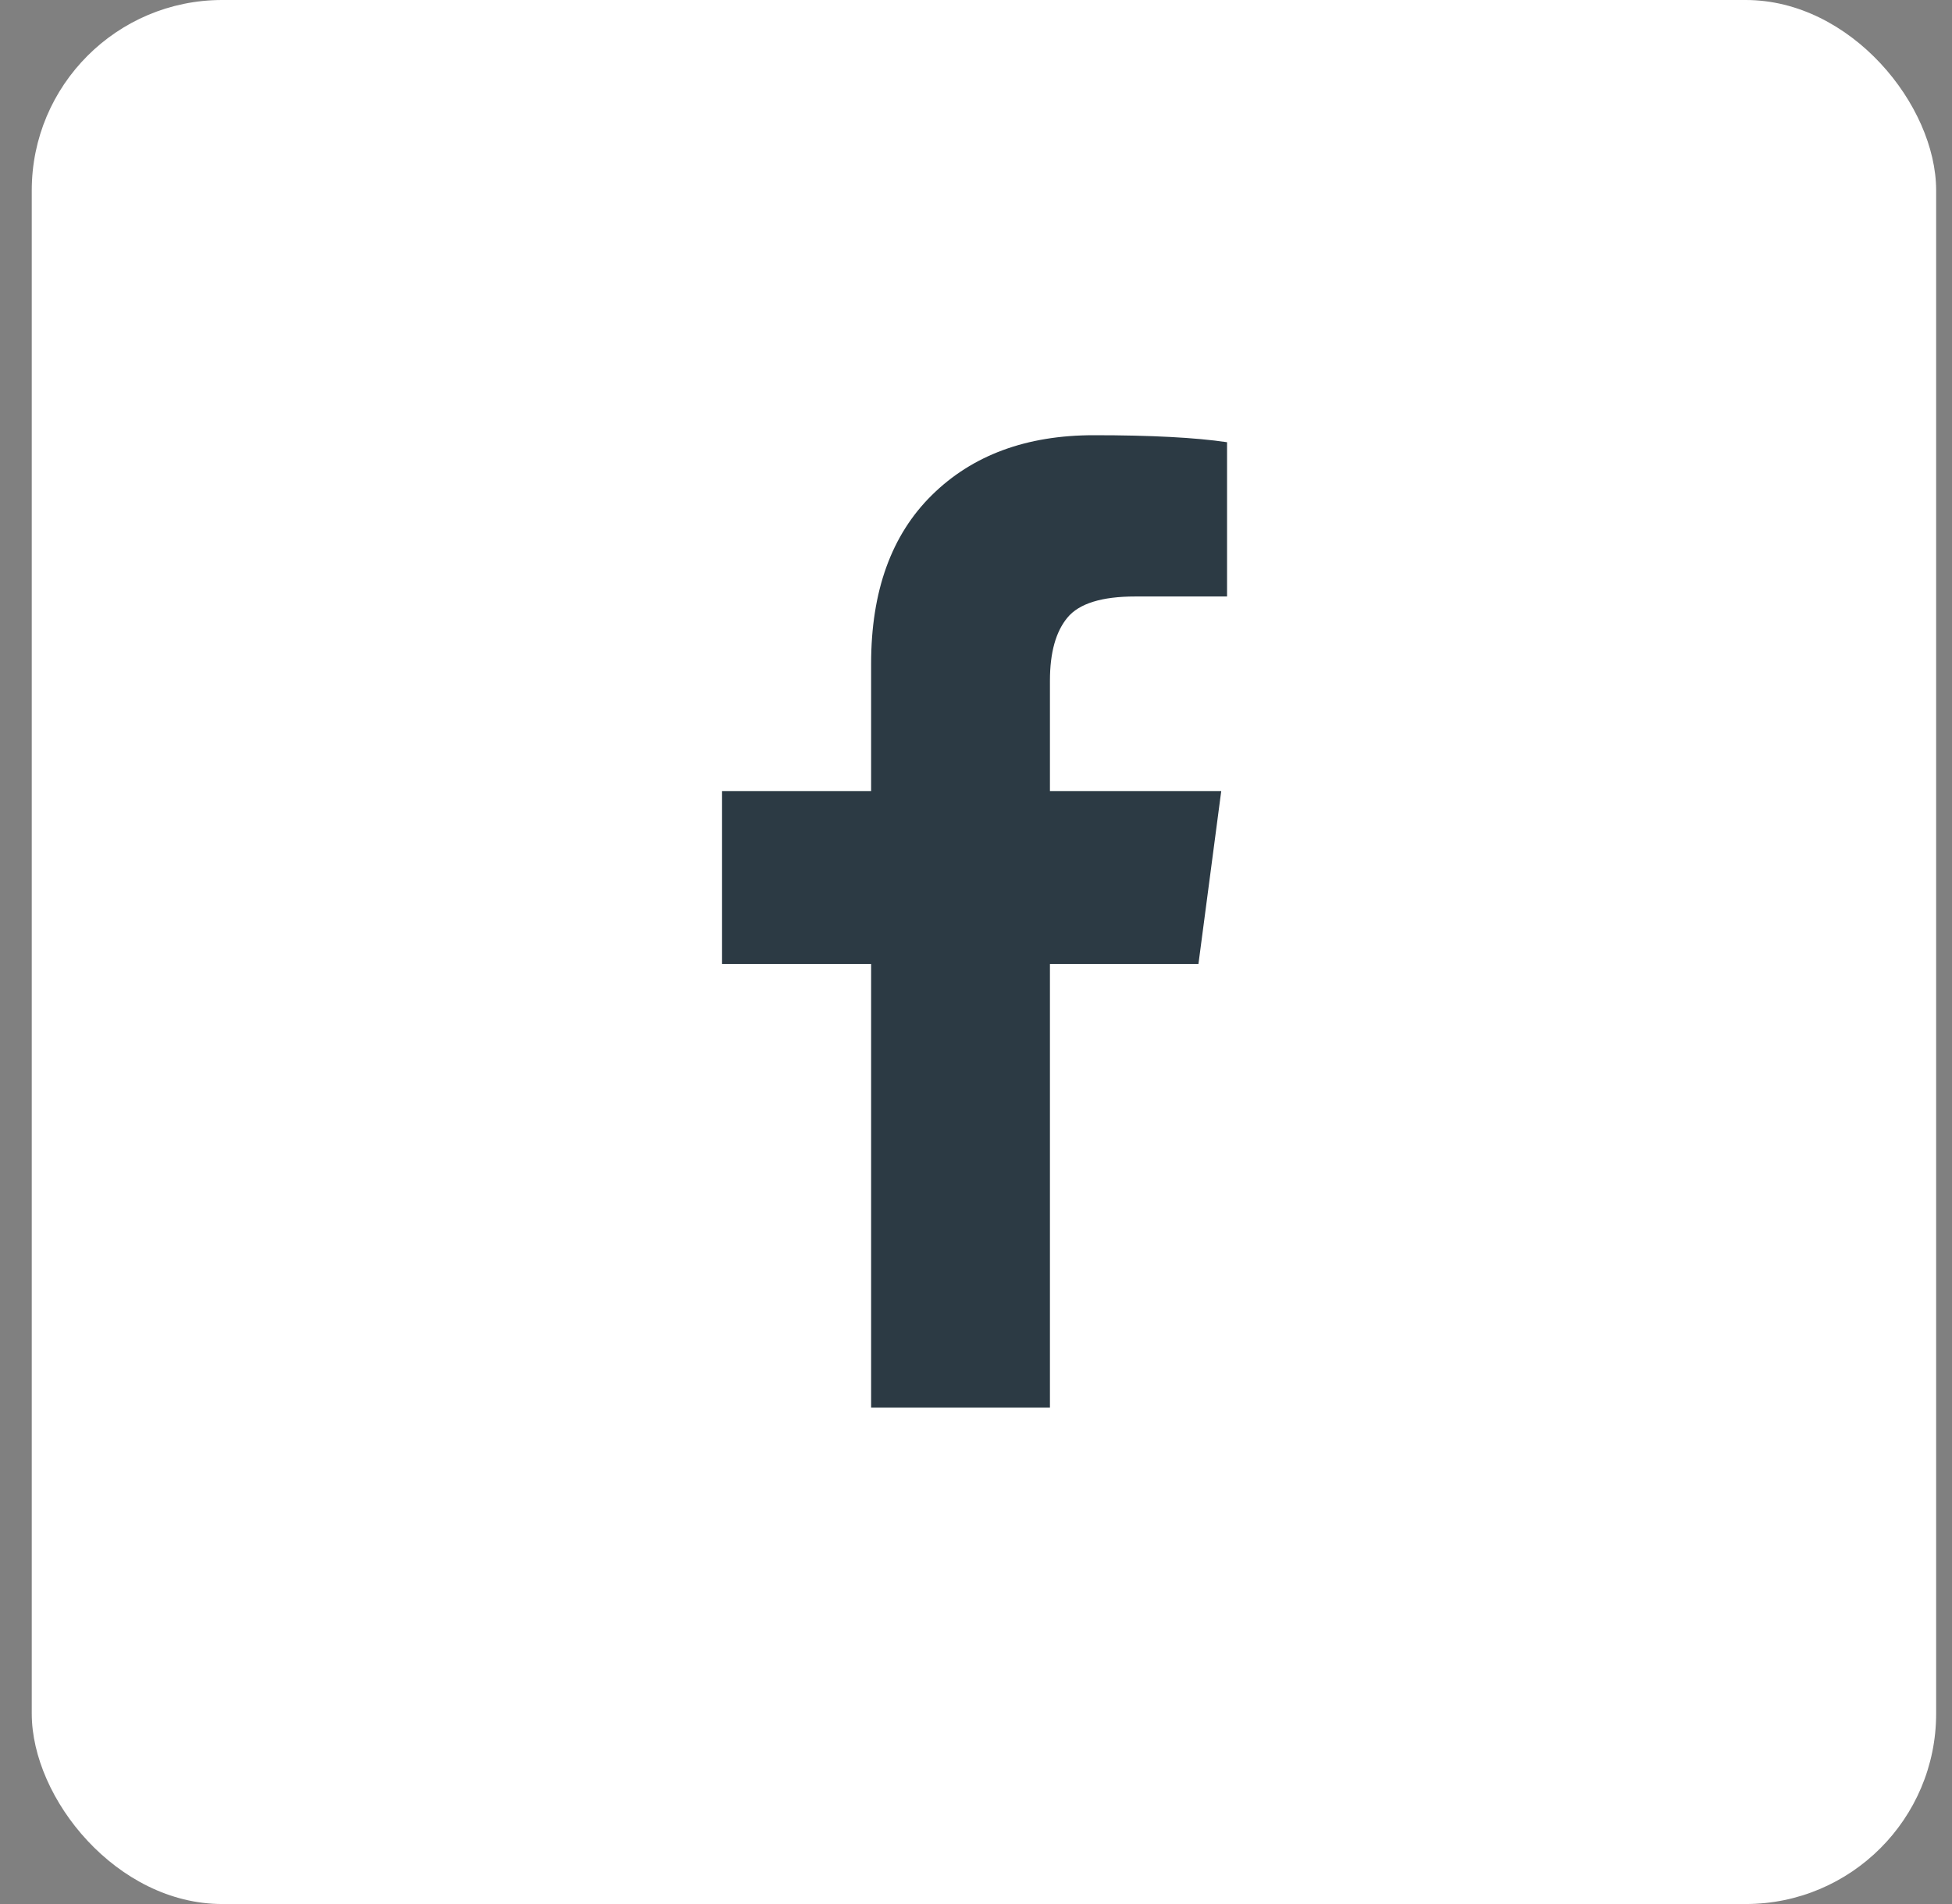
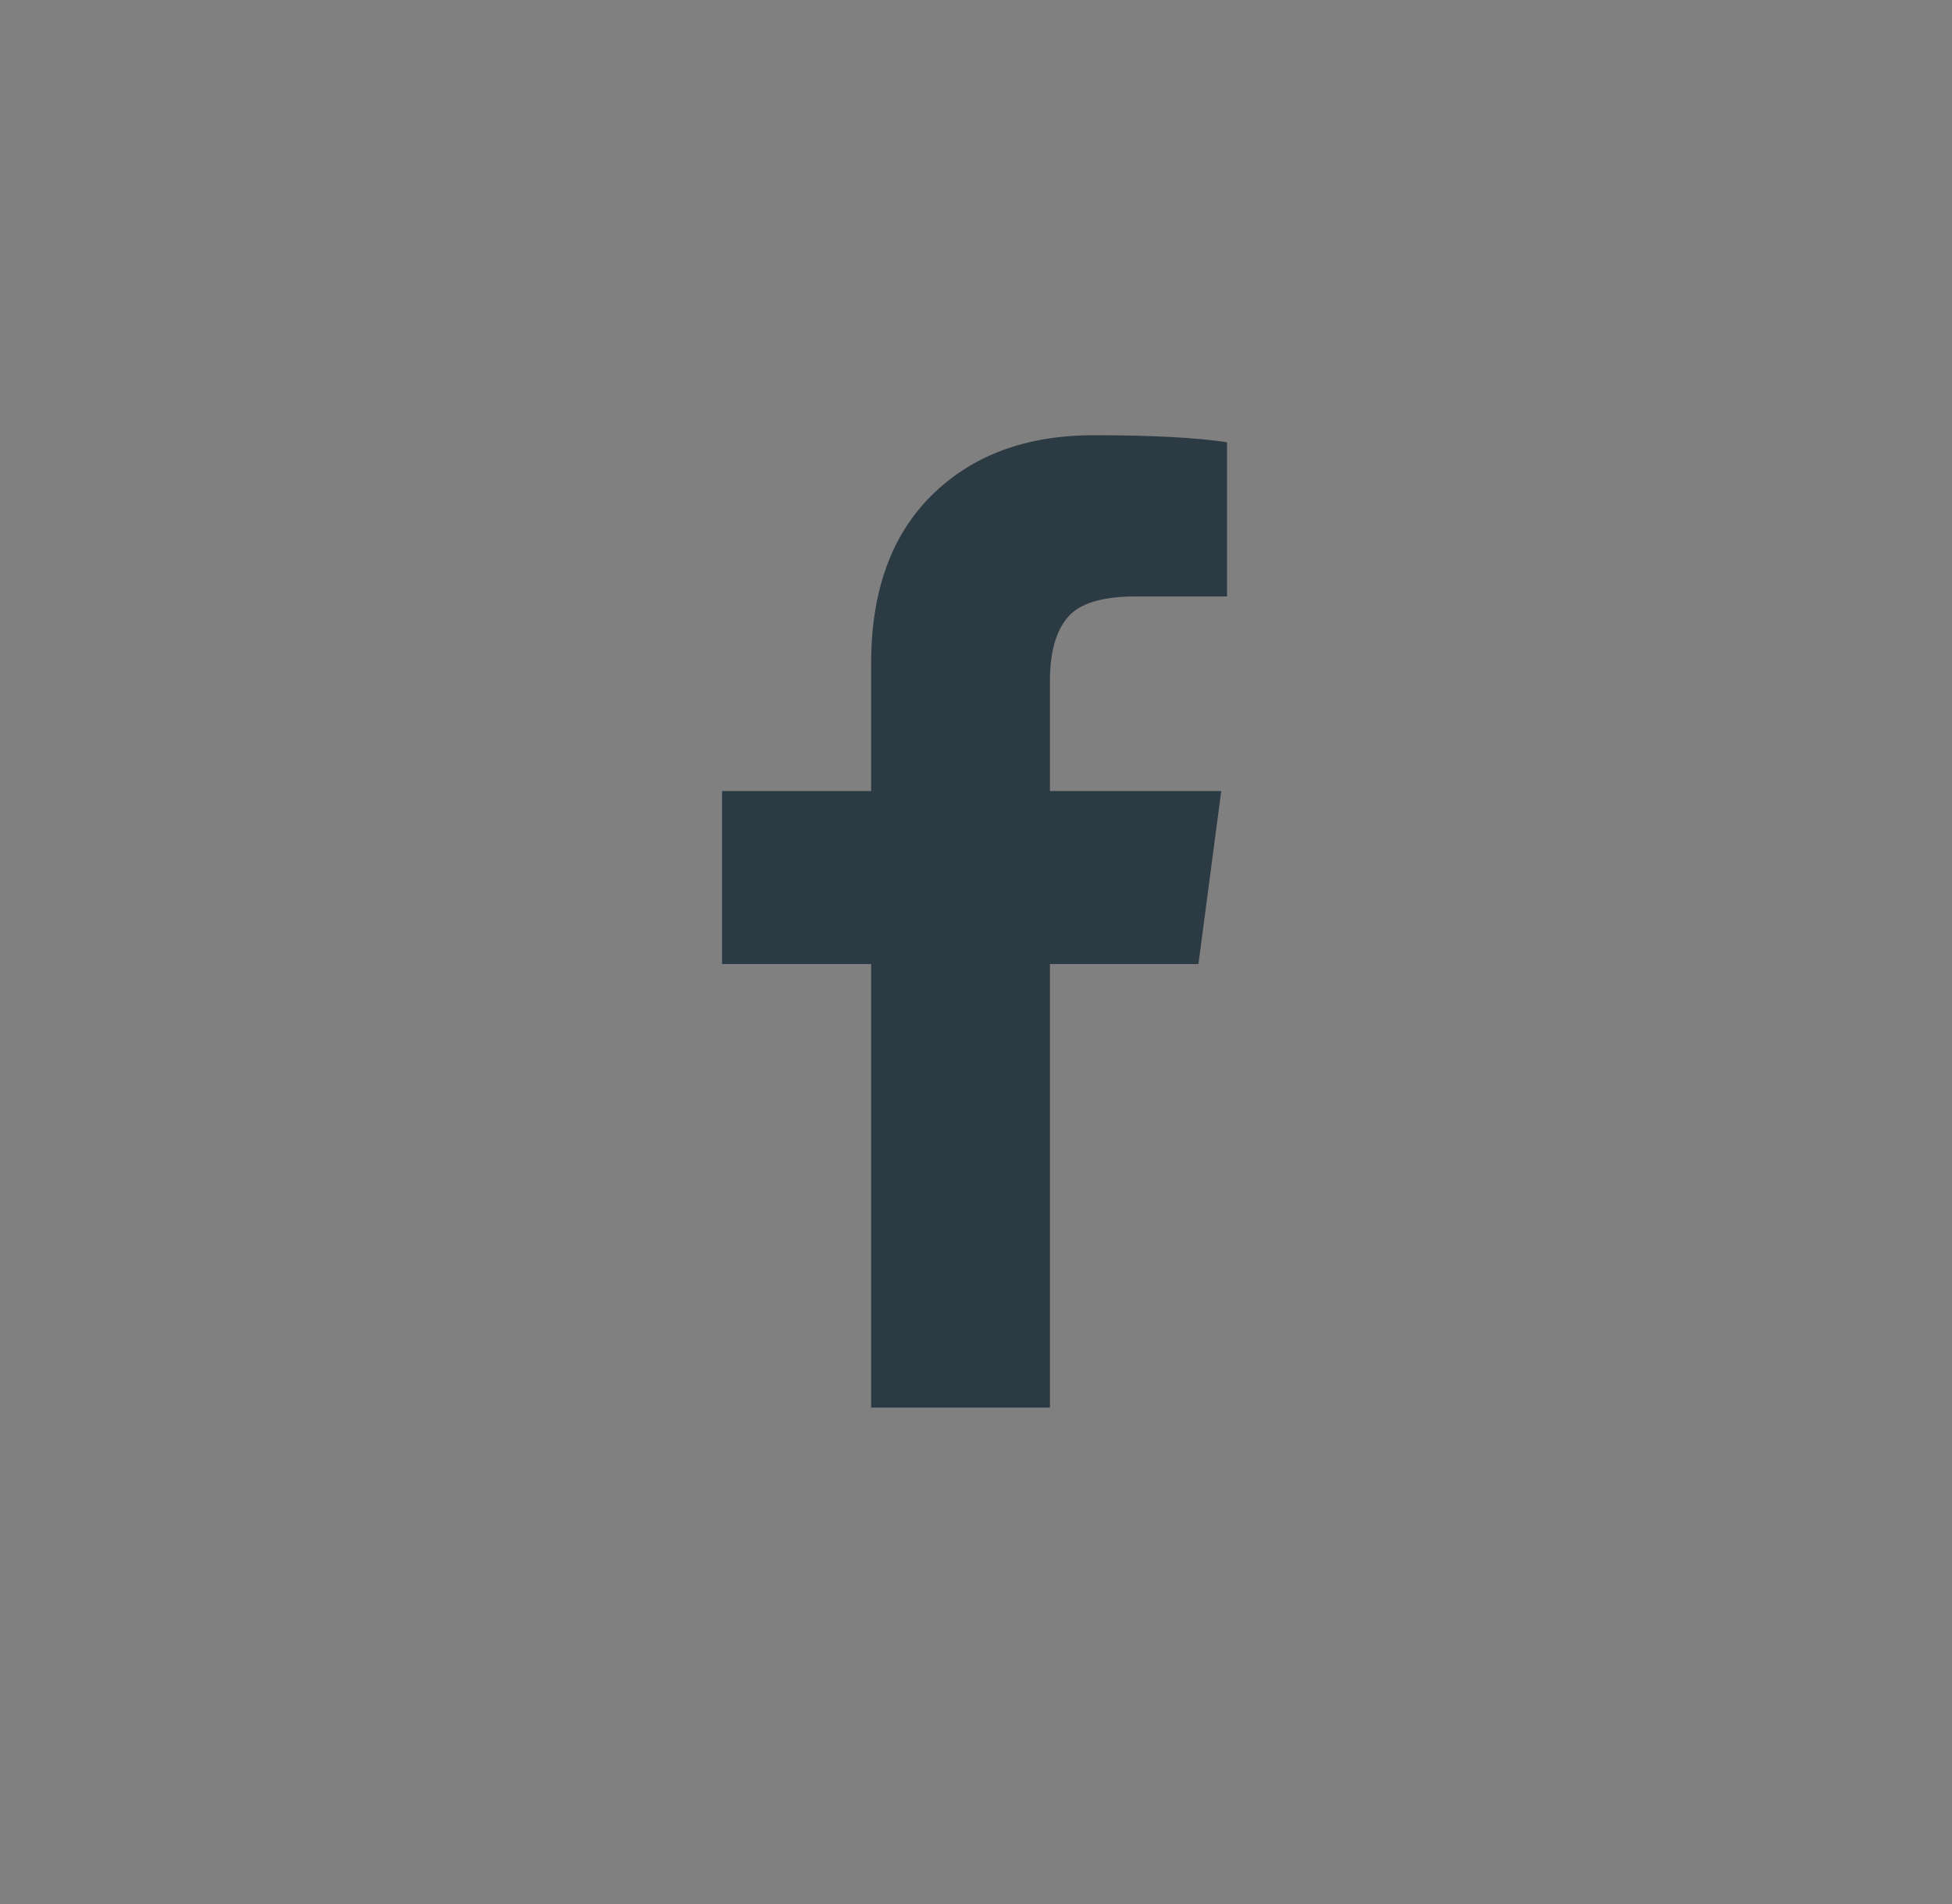
<svg xmlns="http://www.w3.org/2000/svg" width="41" height="40" viewBox="0 0 41 40" fill="none">
  <rect x="0" y="0" width="41" height="40" fill="#808080" stroke="none" />
-   <rect x="0.667" width="40" height="40" rx="4" fill="white" />
  <path d="M25.773 9.29V12.531H23.846C23.142 12.531 22.667 12.678 22.422 12.973C22.176 13.268 22.053 13.71 22.053 14.299V16.619H25.651L25.172 20.253H22.053V29.571H18.297V20.253H15.166V16.619H18.297V13.943C18.297 12.421 18.722 11.24 19.574 10.401C20.425 9.562 21.558 9.143 22.974 9.143C24.177 9.143 25.11 9.192 25.773 9.29Z" fill="#2C3A44" />
</svg>